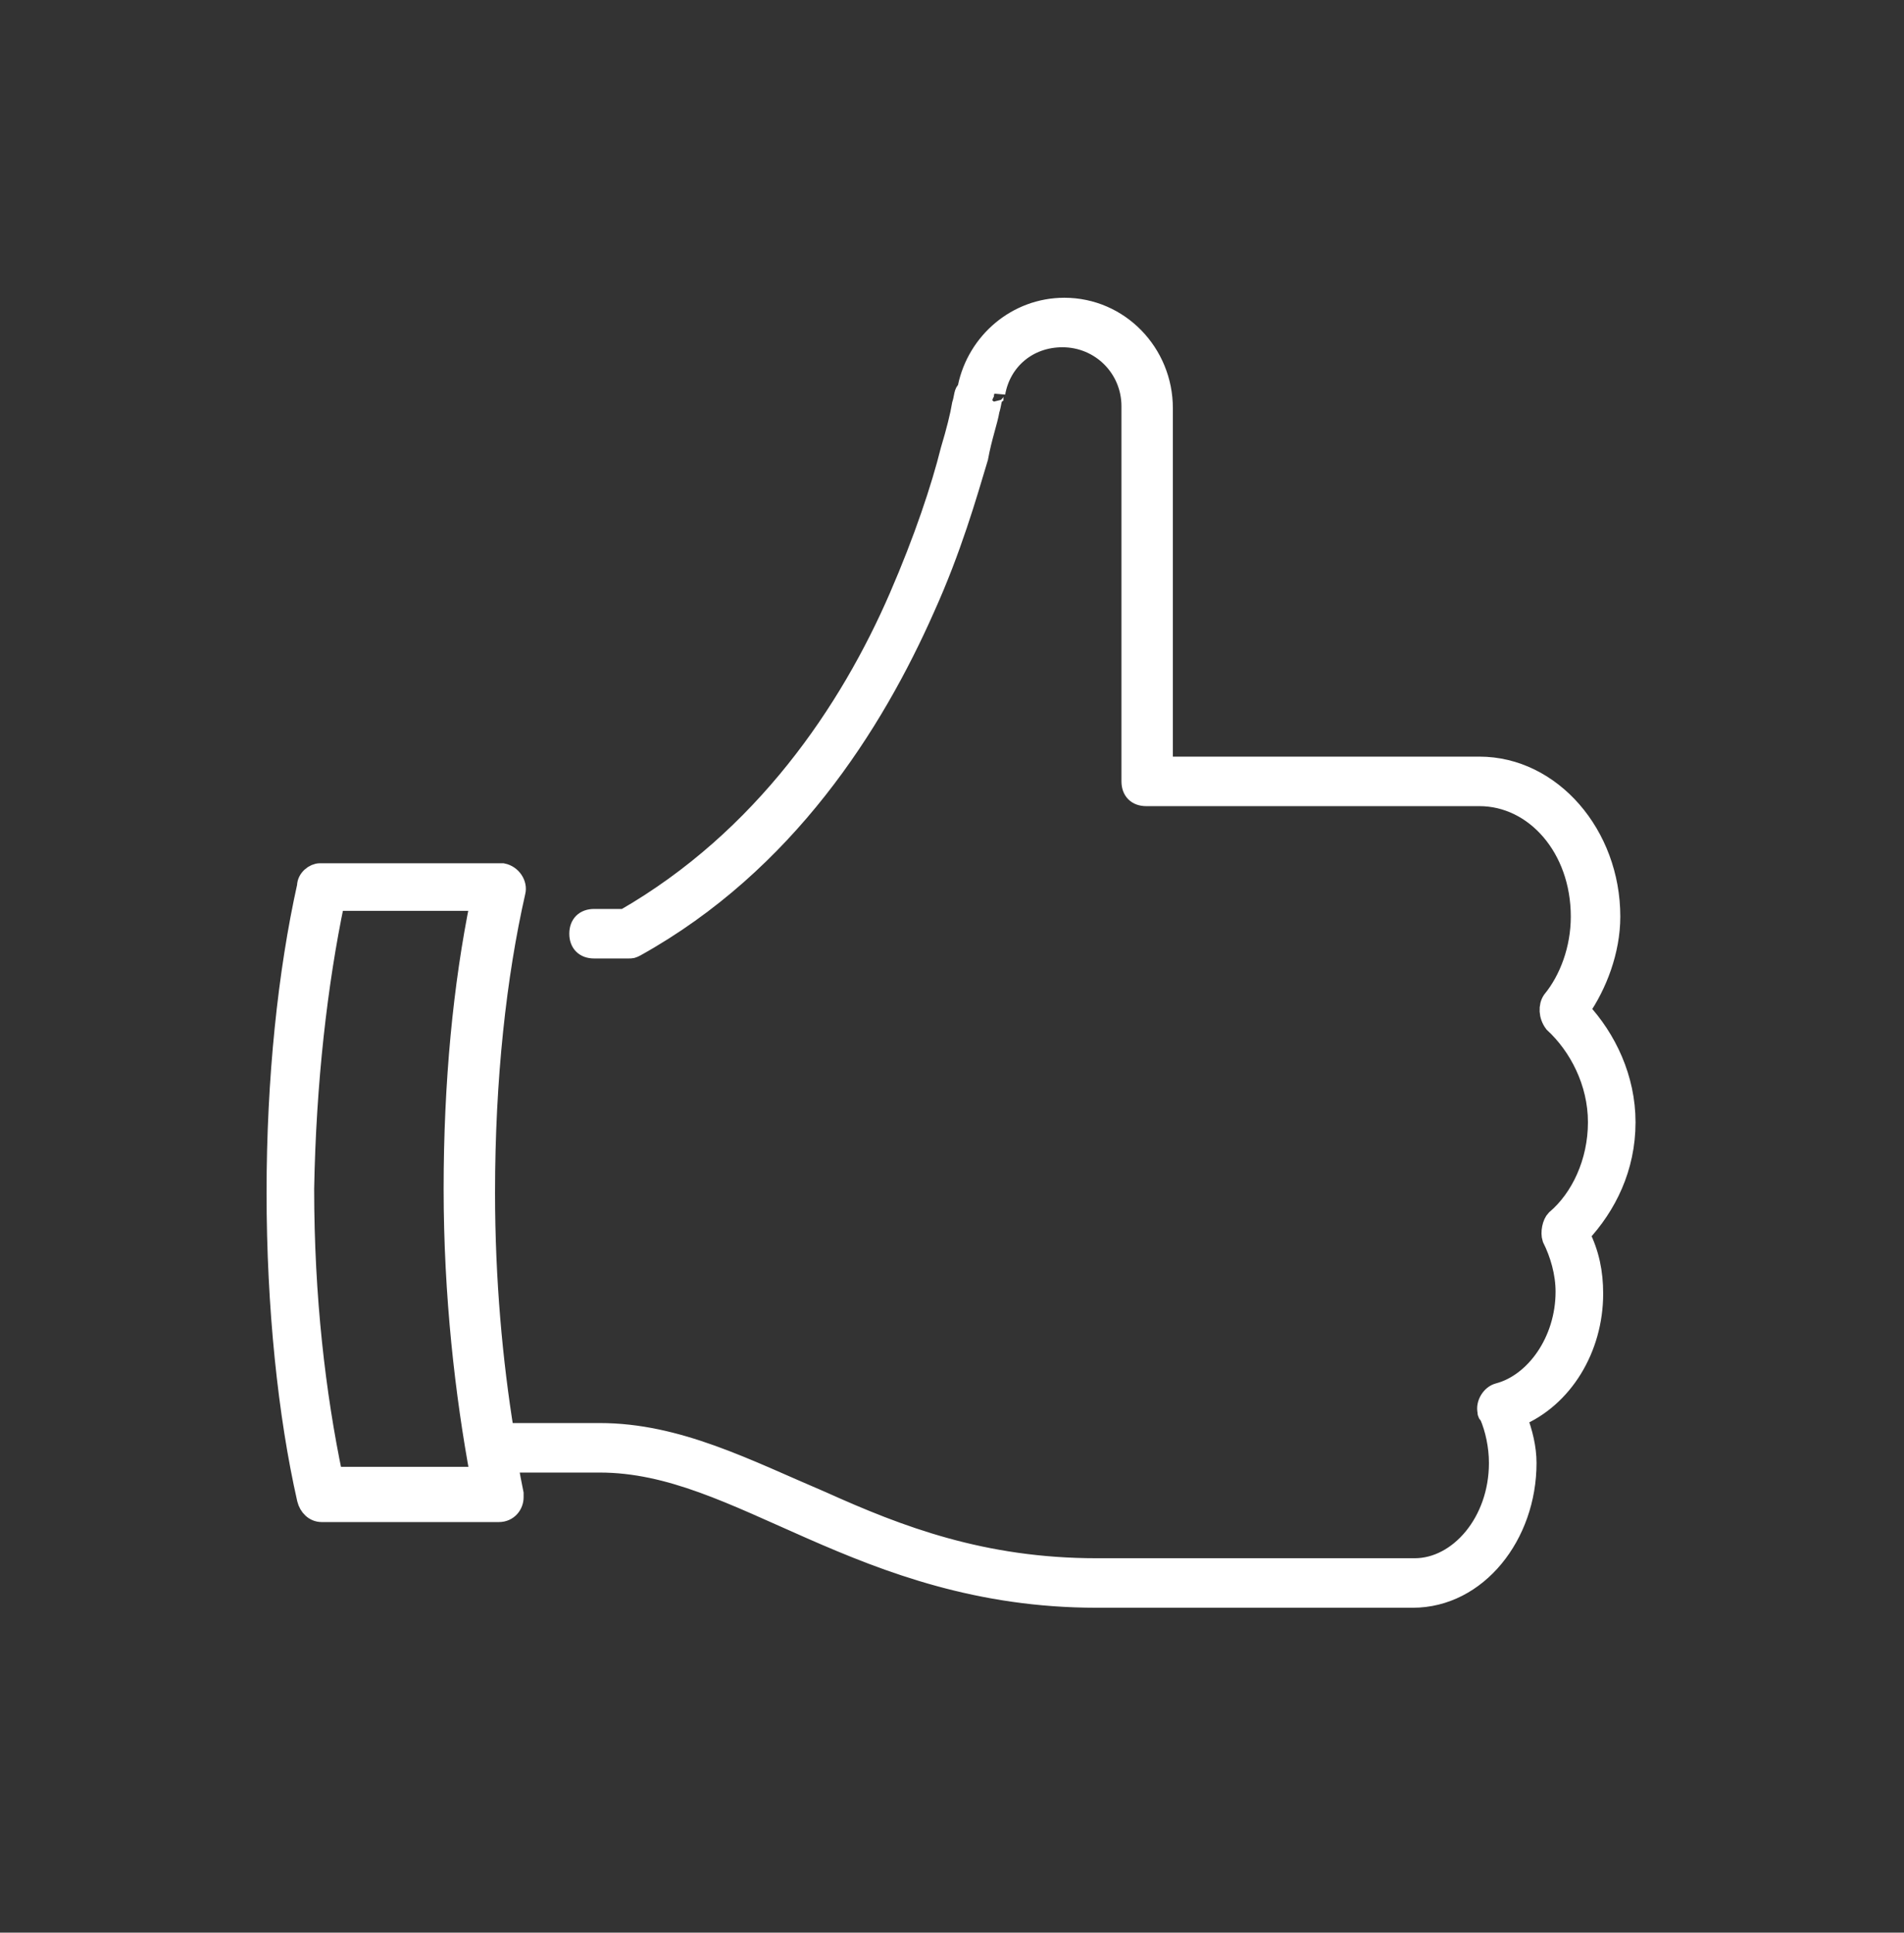
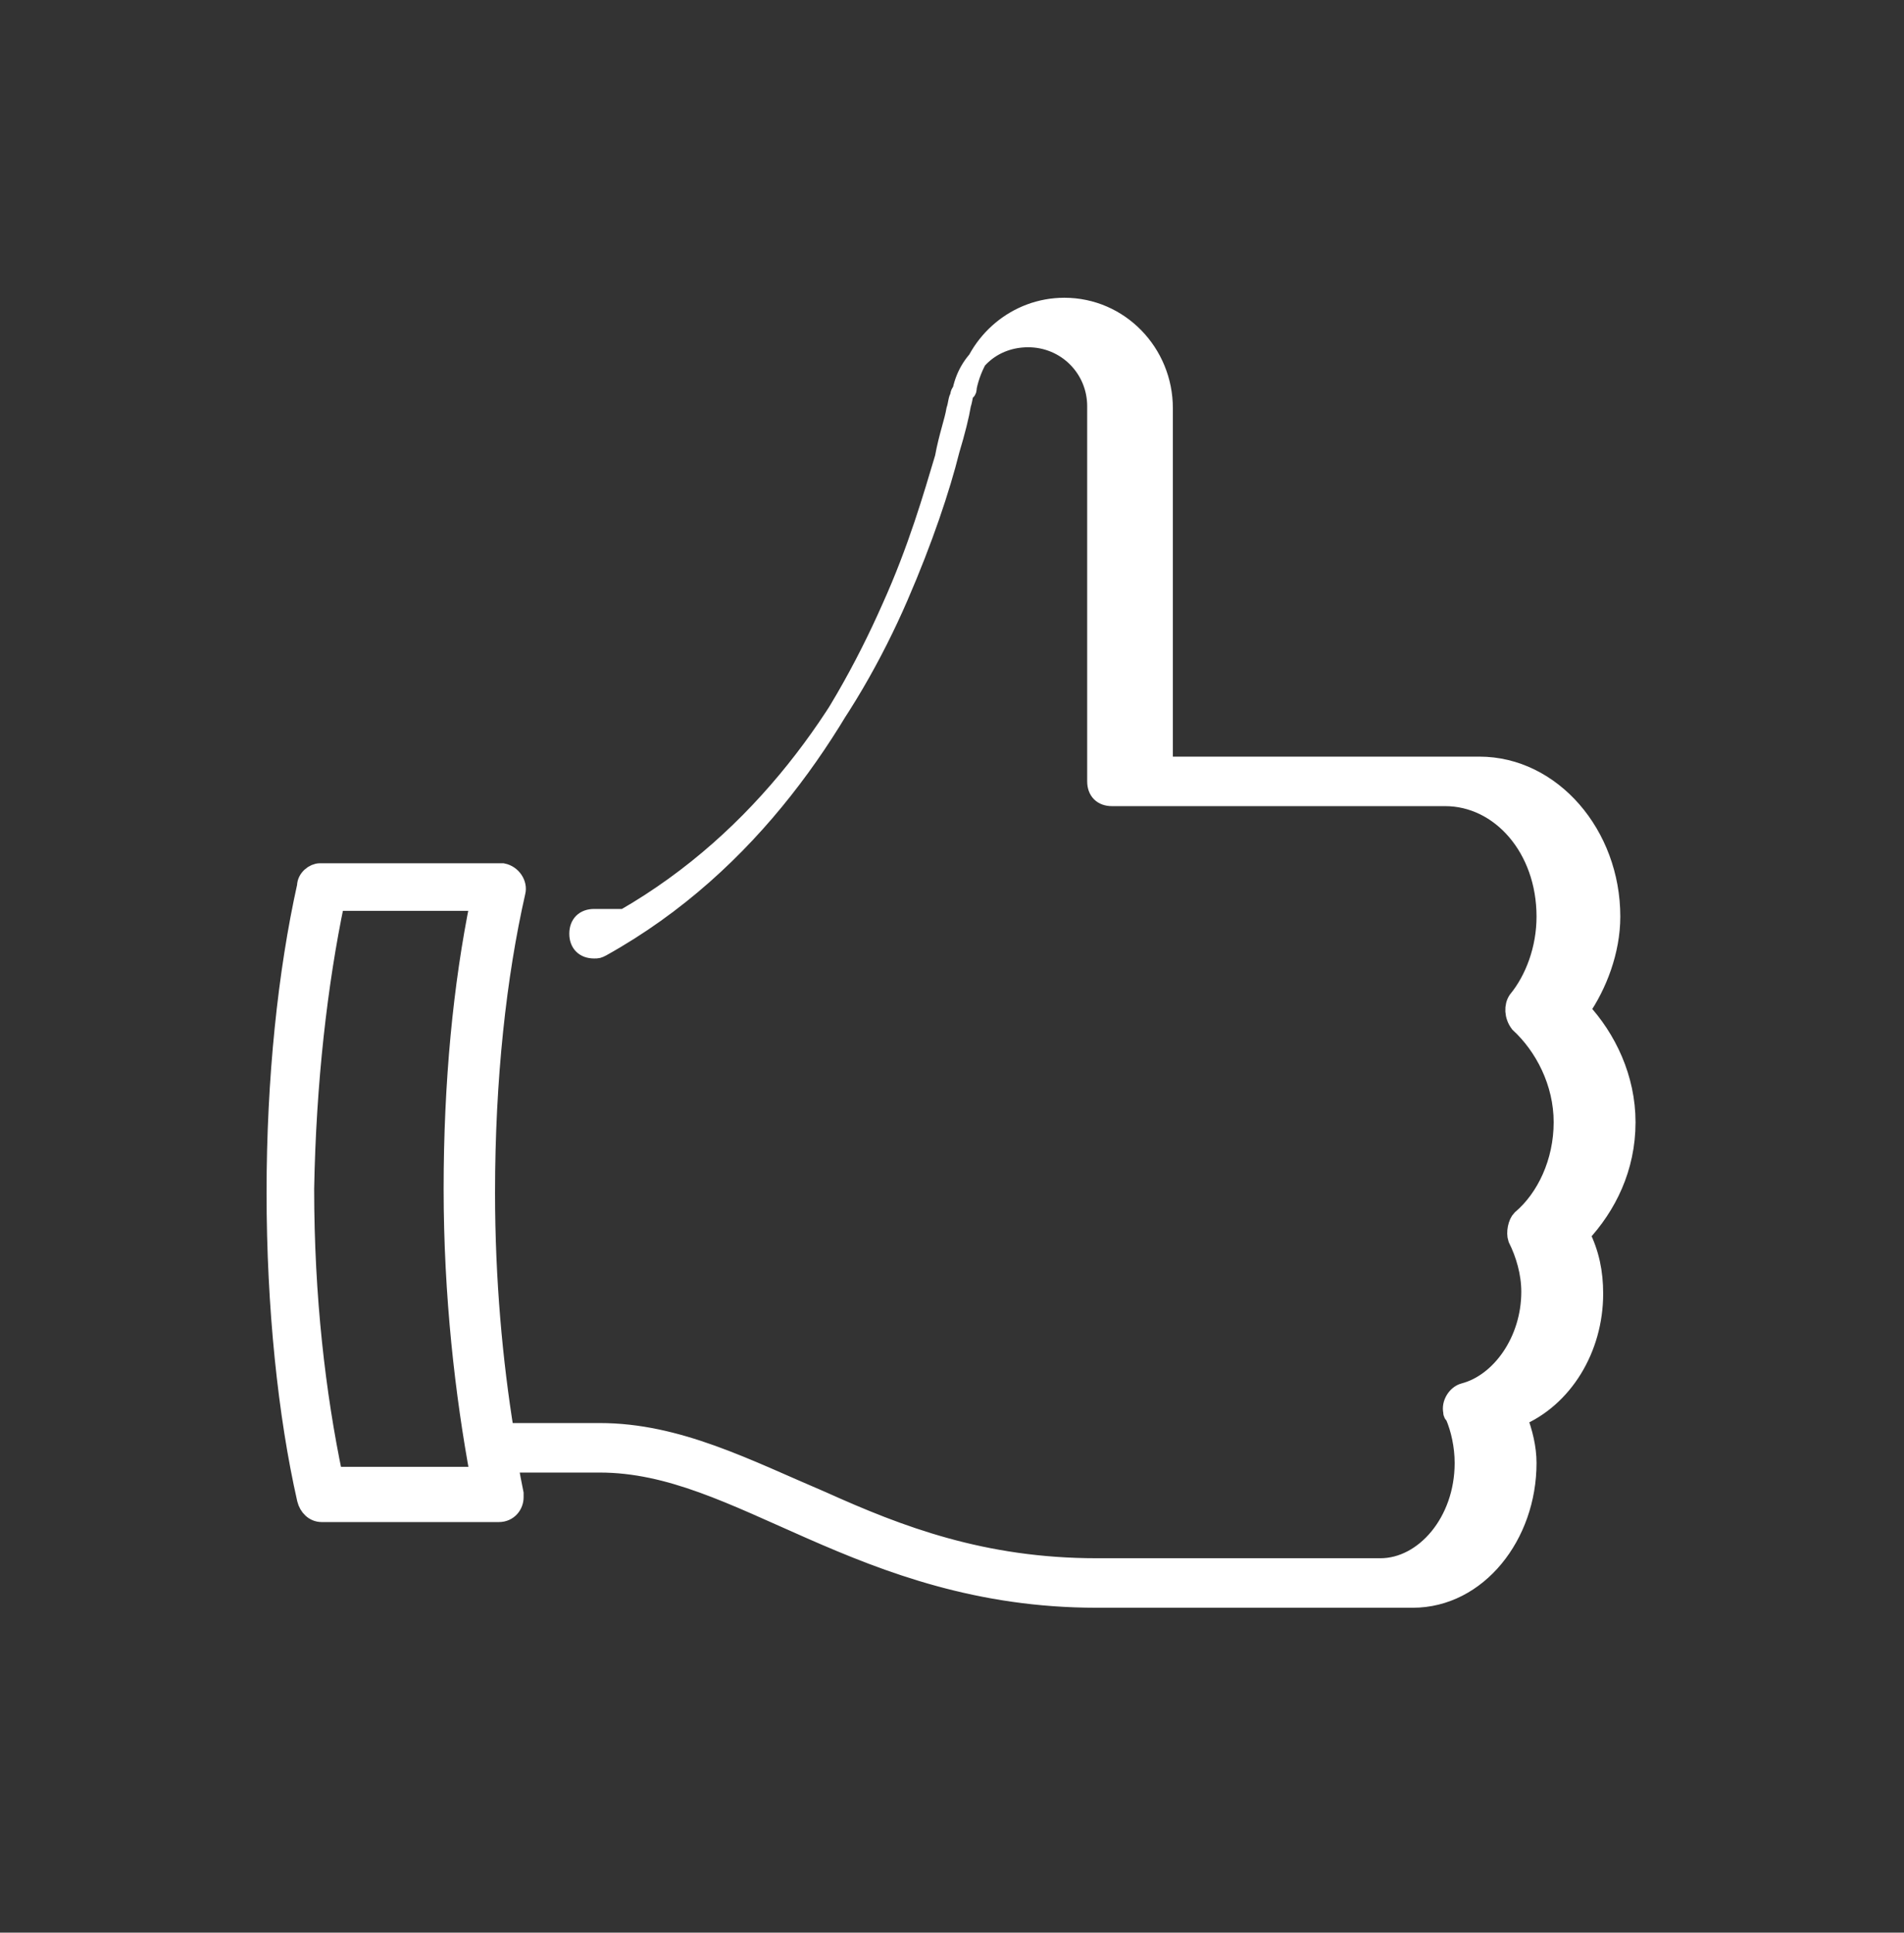
<svg xmlns="http://www.w3.org/2000/svg" version="1.1" id="Layer_1" x="0px" y="0px" viewBox="0 0 100 101.5" style="enable-background:new 0 0 100 101.5;" xml:space="preserve">
  <rect x="0" y="0" width="100" height="101.5" fill="#333333" stroke="none" />
  <style type="text/css">
	.st0{fill:#FFFFFF;stroke:#FFFFFF;stroke-miterlimit:10;}
</style>
  <g transform="translate(0,-952.362)">
-     <path class="st0" d="M55.9,968.5c-2.5,0-4.6,1.8-5.1,4.2c0,0.1,0,0.2-0.1,0.2c-0.1,0.1-0.1,0.4-0.2,0.7c-0.1,0.6-0.3,1.4-0.6,2.4   c-0.5,2-1.4,4.7-2.7,7.7c-2.6,6-7.1,12.7-14.4,16.9h-1.6c-0.5,0-0.8,0.3-0.8,0.8s0.3,0.8,0.8,0.8l0,0H33c0.2,0,0.2,0,0.4-0.1   c7.9-4.4,12.5-11.7,15.2-17.8c1.4-3.1,2.2-5.9,2.8-7.9c0.2-1.1,0.5-1.9,0.6-2.5c0.1-0.3,0.1-0.6,0.2-0.7c0-0.2,0.1-0.3,0.1-0.2   c0.3-1.7,1.7-2.9,3.5-2.9c2,0,3.6,1.6,3.6,3.6v19.7c0,0.5,0.3,0.8,0.8,0.8h17.5c2.9,0,5.3,2.7,5.3,6.3c0,1.7-0.6,3.3-1.5,4.4   c-0.2,0.3-0.2,0.8,0.1,1.2c1.3,1.2,2.3,3.1,2.3,5.2s-0.9,4-2.2,5.1c-0.2,0.2-0.3,0.7-0.2,1c0.4,0.8,0.7,1.8,0.7,2.8   c0,2.6-1.6,4.8-3.5,5.3c-0.4,0.1-0.7,0.6-0.6,1c0,0.1,0,0.1,0.1,0.2c0.3,0.7,0.5,1.6,0.5,2.5c0,3.1-2.1,5.5-4.4,5.5H57.6   c-6,0-10.4-1.7-14.4-3.5c-4-1.7-7.6-3.6-11.7-3.6h-5c-0.6-3.7-1-8-1-12.6c0-6,0.6-11.4,1.6-15.8c0.1-0.4-0.2-0.9-0.7-1   c-0.1,0-0.1,0-0.2,0h-9.3h-0.1c-0.3,0-0.7,0.3-0.7,0.7c-1,4.5-1.6,10.1-1.6,16.1s0.6,11.7,1.6,16.1c0.1,0.4,0.4,0.7,0.8,0.7h9.3   c0.5,0,0.8-0.4,0.8-0.8c0-0.1,0-0.1,0-0.2c-0.1-0.5-0.2-1-0.3-1.6h4.8c3.7,0,7,1.7,11.1,3.5s8.8,3.6,15,3.6h16.6c3.4,0,6-3.3,6-7.1   c0-0.8-0.2-1.6-0.5-2.4c2.4-1,4-3.6,4-6.5c0-1.1-0.2-2.1-0.7-3.1c1.4-1.5,2.4-3.5,2.4-5.9c0-2.3-1-4.4-2.4-5.9   c0.9-1.3,1.6-3.1,1.6-4.9c0-4.3-3.1-7.9-6.9-7.9H61.1v-18.8C61.1,970.9,58.8,968.5,55.9,968.5z M17.6,999.7h7.6   c-0.9,4.4-1.4,9.5-1.4,15.1s0.6,10.8,1.4,15.1h-7.7c-0.9-4.3-1.5-9.4-1.5-15.1C16.1,1009.2,16.7,1004,17.6,999.7z" />
+     <path class="st0" d="M55.9,968.5c-2.5,0-4.6,1.8-5.1,4.2c0,0.1,0,0.2-0.1,0.2c-0.1,0.1-0.1,0.4-0.2,0.7c-0.1,0.6-0.3,1.4-0.6,2.4   c-0.5,2-1.4,4.7-2.7,7.7c-2.6,6-7.1,12.7-14.4,16.9h-1.6c-0.5,0-0.8,0.3-0.8,0.8s0.3,0.8,0.8,0.8l0,0c0.2,0,0.2,0,0.4-0.1   c7.9-4.4,12.5-11.7,15.2-17.8c1.4-3.1,2.2-5.9,2.8-7.9c0.2-1.1,0.5-1.9,0.6-2.5c0.1-0.3,0.1-0.6,0.2-0.7c0-0.2,0.1-0.3,0.1-0.2   c0.3-1.7,1.7-2.9,3.5-2.9c2,0,3.6,1.6,3.6,3.6v19.7c0,0.5,0.3,0.8,0.8,0.8h17.5c2.9,0,5.3,2.7,5.3,6.3c0,1.7-0.6,3.3-1.5,4.4   c-0.2,0.3-0.2,0.8,0.1,1.2c1.3,1.2,2.3,3.1,2.3,5.2s-0.9,4-2.2,5.1c-0.2,0.2-0.3,0.7-0.2,1c0.4,0.8,0.7,1.8,0.7,2.8   c0,2.6-1.6,4.8-3.5,5.3c-0.4,0.1-0.7,0.6-0.6,1c0,0.1,0,0.1,0.1,0.2c0.3,0.7,0.5,1.6,0.5,2.5c0,3.1-2.1,5.5-4.4,5.5H57.6   c-6,0-10.4-1.7-14.4-3.5c-4-1.7-7.6-3.6-11.7-3.6h-5c-0.6-3.7-1-8-1-12.6c0-6,0.6-11.4,1.6-15.8c0.1-0.4-0.2-0.9-0.7-1   c-0.1,0-0.1,0-0.2,0h-9.3h-0.1c-0.3,0-0.7,0.3-0.7,0.7c-1,4.5-1.6,10.1-1.6,16.1s0.6,11.7,1.6,16.1c0.1,0.4,0.4,0.7,0.8,0.7h9.3   c0.5,0,0.8-0.4,0.8-0.8c0-0.1,0-0.1,0-0.2c-0.1-0.5-0.2-1-0.3-1.6h4.8c3.7,0,7,1.7,11.1,3.5s8.8,3.6,15,3.6h16.6c3.4,0,6-3.3,6-7.1   c0-0.8-0.2-1.6-0.5-2.4c2.4-1,4-3.6,4-6.5c0-1.1-0.2-2.1-0.7-3.1c1.4-1.5,2.4-3.5,2.4-5.9c0-2.3-1-4.4-2.4-5.9   c0.9-1.3,1.6-3.1,1.6-4.9c0-4.3-3.1-7.9-6.9-7.9H61.1v-18.8C61.1,970.9,58.8,968.5,55.9,968.5z M17.6,999.7h7.6   c-0.9,4.4-1.4,9.5-1.4,15.1s0.6,10.8,1.4,15.1h-7.7c-0.9-4.3-1.5-9.4-1.5-15.1C16.1,1009.2,16.7,1004,17.6,999.7z" />
  </g>
</svg>